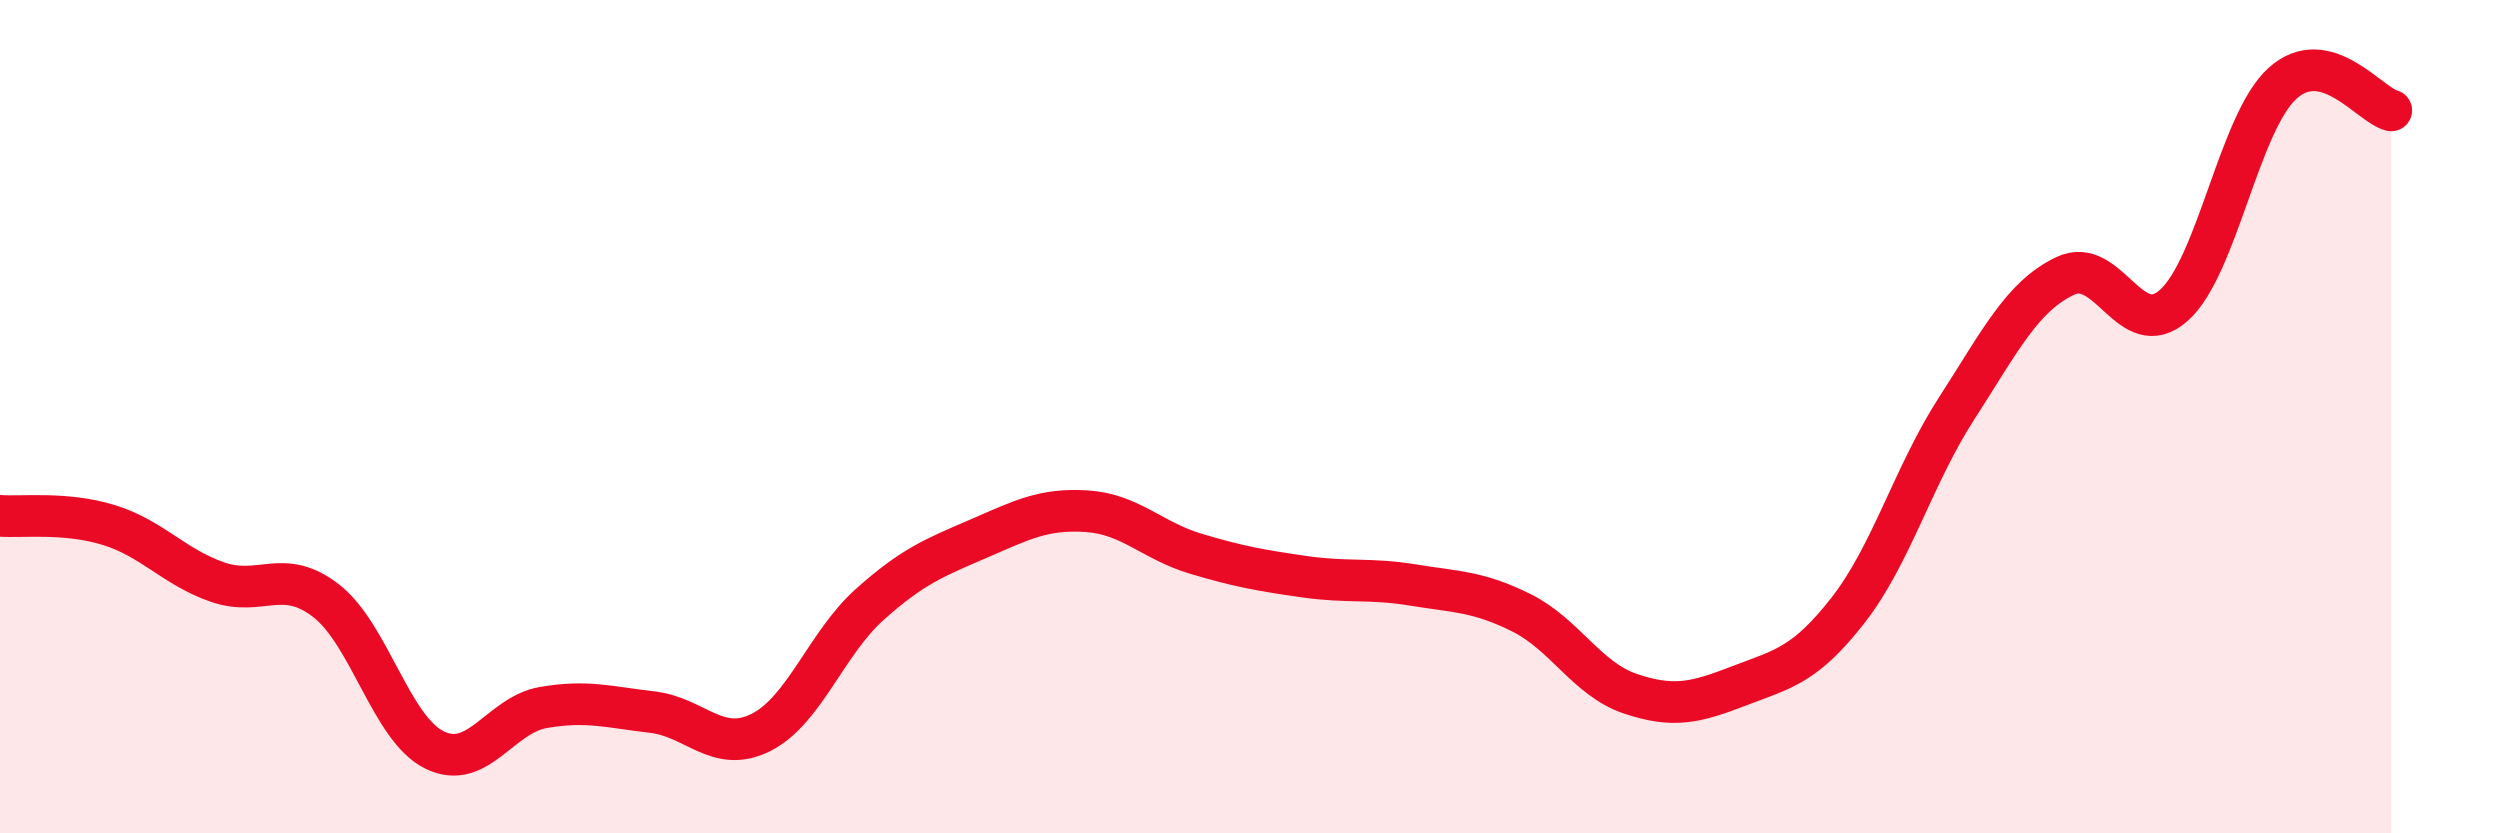
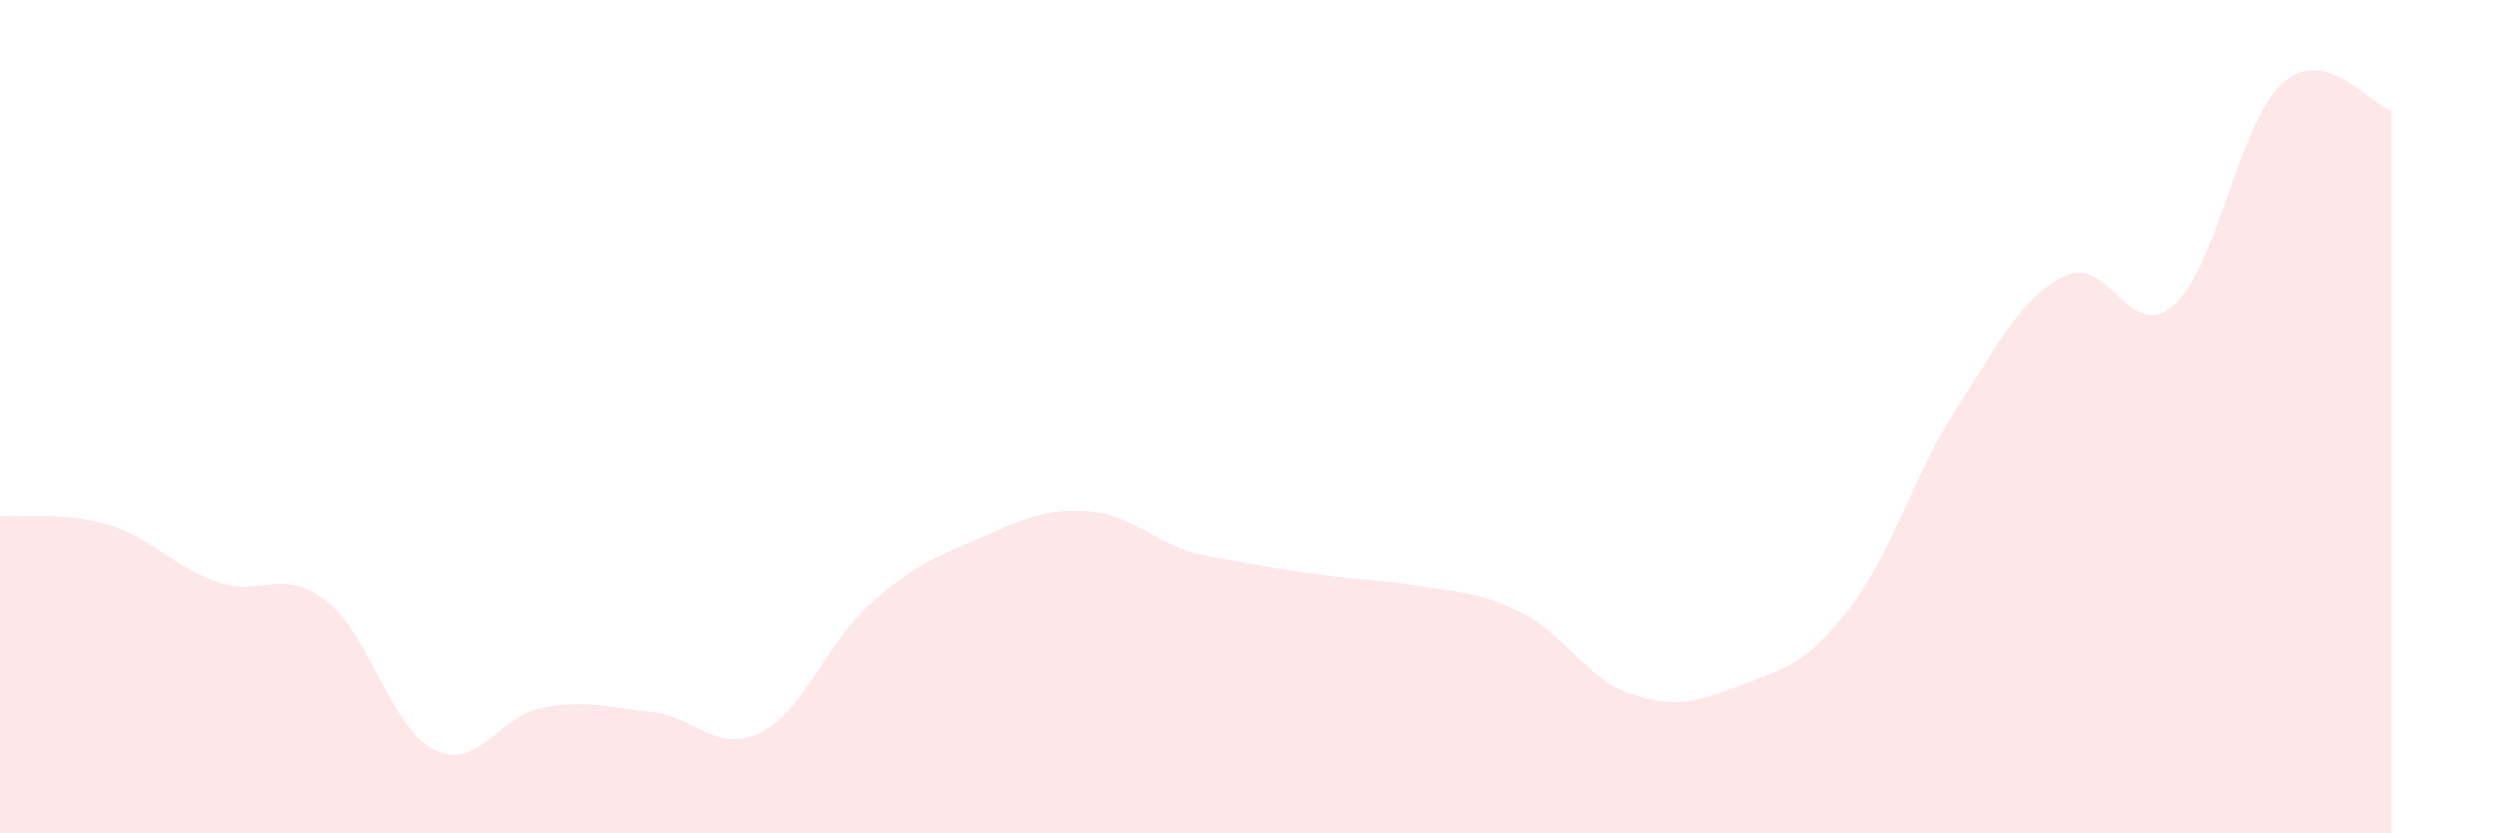
<svg xmlns="http://www.w3.org/2000/svg" width="60" height="20" viewBox="0 0 60 20">
-   <path d="M 0,12.38 C 0.52,12.42 1.57,12.28 2.61,12.6 C 3.65,12.92 4.18,13.61 5.22,13.97 C 6.26,14.33 6.79,13.61 7.83,14.42 C 8.87,15.23 9.39,17.49 10.43,18 C 11.47,18.51 12,17.16 13.04,16.98 C 14.08,16.8 14.61,16.97 15.65,17.09 C 16.69,17.21 17.22,18.1 18.26,17.58 C 19.3,17.06 19.83,15.44 20.87,14.51 C 21.91,13.58 22.44,13.38 23.48,12.93 C 24.52,12.48 25.05,12.2 26.09,12.27 C 27.13,12.34 27.66,12.98 28.7,13.29 C 29.74,13.6 30.26,13.69 31.3,13.84 C 32.34,13.99 32.87,13.87 33.91,14.04 C 34.95,14.21 35.48,14.19 36.52,14.71 C 37.56,15.23 38.09,16.3 39.13,16.65 C 40.17,17 40.7,16.86 41.74,16.46 C 42.78,16.06 43.31,15.98 44.35,14.65 C 45.39,13.32 45.92,11.41 46.96,9.8 C 48,8.19 48.53,7.11 49.57,6.62 C 50.61,6.13 51.13,8.25 52.17,7.33 C 53.21,6.41 53.74,2.94 54.78,2 C 55.82,1.06 56.87,2.52 57.39,2.65L57.39 20L0 20Z" fill="#EB0A25" opacity="0.1" stroke-linecap="round" stroke-linejoin="round" />
-   <path d="M 0,12.38 C 0.52,12.42 1.57,12.28 2.61,12.6 C 3.65,12.92 4.18,13.61 5.22,13.97 C 6.26,14.33 6.79,13.61 7.83,14.42 C 8.87,15.23 9.39,17.49 10.43,18 C 11.47,18.51 12,17.16 13.04,16.98 C 14.08,16.8 14.61,16.97 15.65,17.09 C 16.69,17.21 17.22,18.1 18.26,17.58 C 19.3,17.06 19.83,15.44 20.87,14.51 C 21.91,13.58 22.44,13.38 23.48,12.93 C 24.52,12.48 25.05,12.2 26.09,12.27 C 27.13,12.34 27.66,12.98 28.7,13.29 C 29.74,13.6 30.26,13.69 31.3,13.84 C 32.34,13.99 32.87,13.87 33.91,14.04 C 34.95,14.21 35.48,14.19 36.52,14.71 C 37.56,15.23 38.09,16.3 39.13,16.65 C 40.17,17 40.7,16.86 41.74,16.46 C 42.78,16.06 43.31,15.98 44.35,14.65 C 45.39,13.32 45.92,11.41 46.96,9.8 C 48,8.19 48.53,7.11 49.57,6.62 C 50.61,6.13 51.13,8.25 52.17,7.33 C 53.21,6.41 53.74,2.94 54.78,2 C 55.82,1.06 56.87,2.52 57.39,2.65" stroke="#EB0A25" stroke-width="1" fill="none" stroke-linecap="round" stroke-linejoin="round" />
+   <path d="M 0,12.38 C 0.52,12.42 1.57,12.28 2.61,12.6 C 3.65,12.92 4.18,13.61 5.22,13.97 C 6.26,14.33 6.79,13.61 7.83,14.42 C 8.87,15.23 9.39,17.49 10.43,18 C 11.47,18.51 12,17.16 13.04,16.98 C 14.08,16.8 14.61,16.97 15.65,17.09 C 16.69,17.21 17.22,18.1 18.26,17.58 C 19.3,17.06 19.83,15.44 20.87,14.51 C 21.91,13.58 22.44,13.38 23.48,12.93 C 24.52,12.48 25.05,12.2 26.09,12.27 C 27.13,12.34 27.66,12.98 28.7,13.29 C 32.34,13.99 32.87,13.87 33.91,14.04 C 34.95,14.21 35.48,14.19 36.52,14.71 C 37.56,15.23 38.09,16.3 39.13,16.65 C 40.17,17 40.7,16.86 41.74,16.46 C 42.78,16.06 43.31,15.98 44.35,14.65 C 45.39,13.32 45.92,11.41 46.96,9.8 C 48,8.19 48.53,7.11 49.57,6.62 C 50.61,6.13 51.13,8.25 52.17,7.33 C 53.21,6.41 53.74,2.94 54.78,2 C 55.82,1.06 56.87,2.52 57.39,2.65L57.39 20L0 20Z" fill="#EB0A25" opacity="0.1" stroke-linecap="round" stroke-linejoin="round" />
</svg>